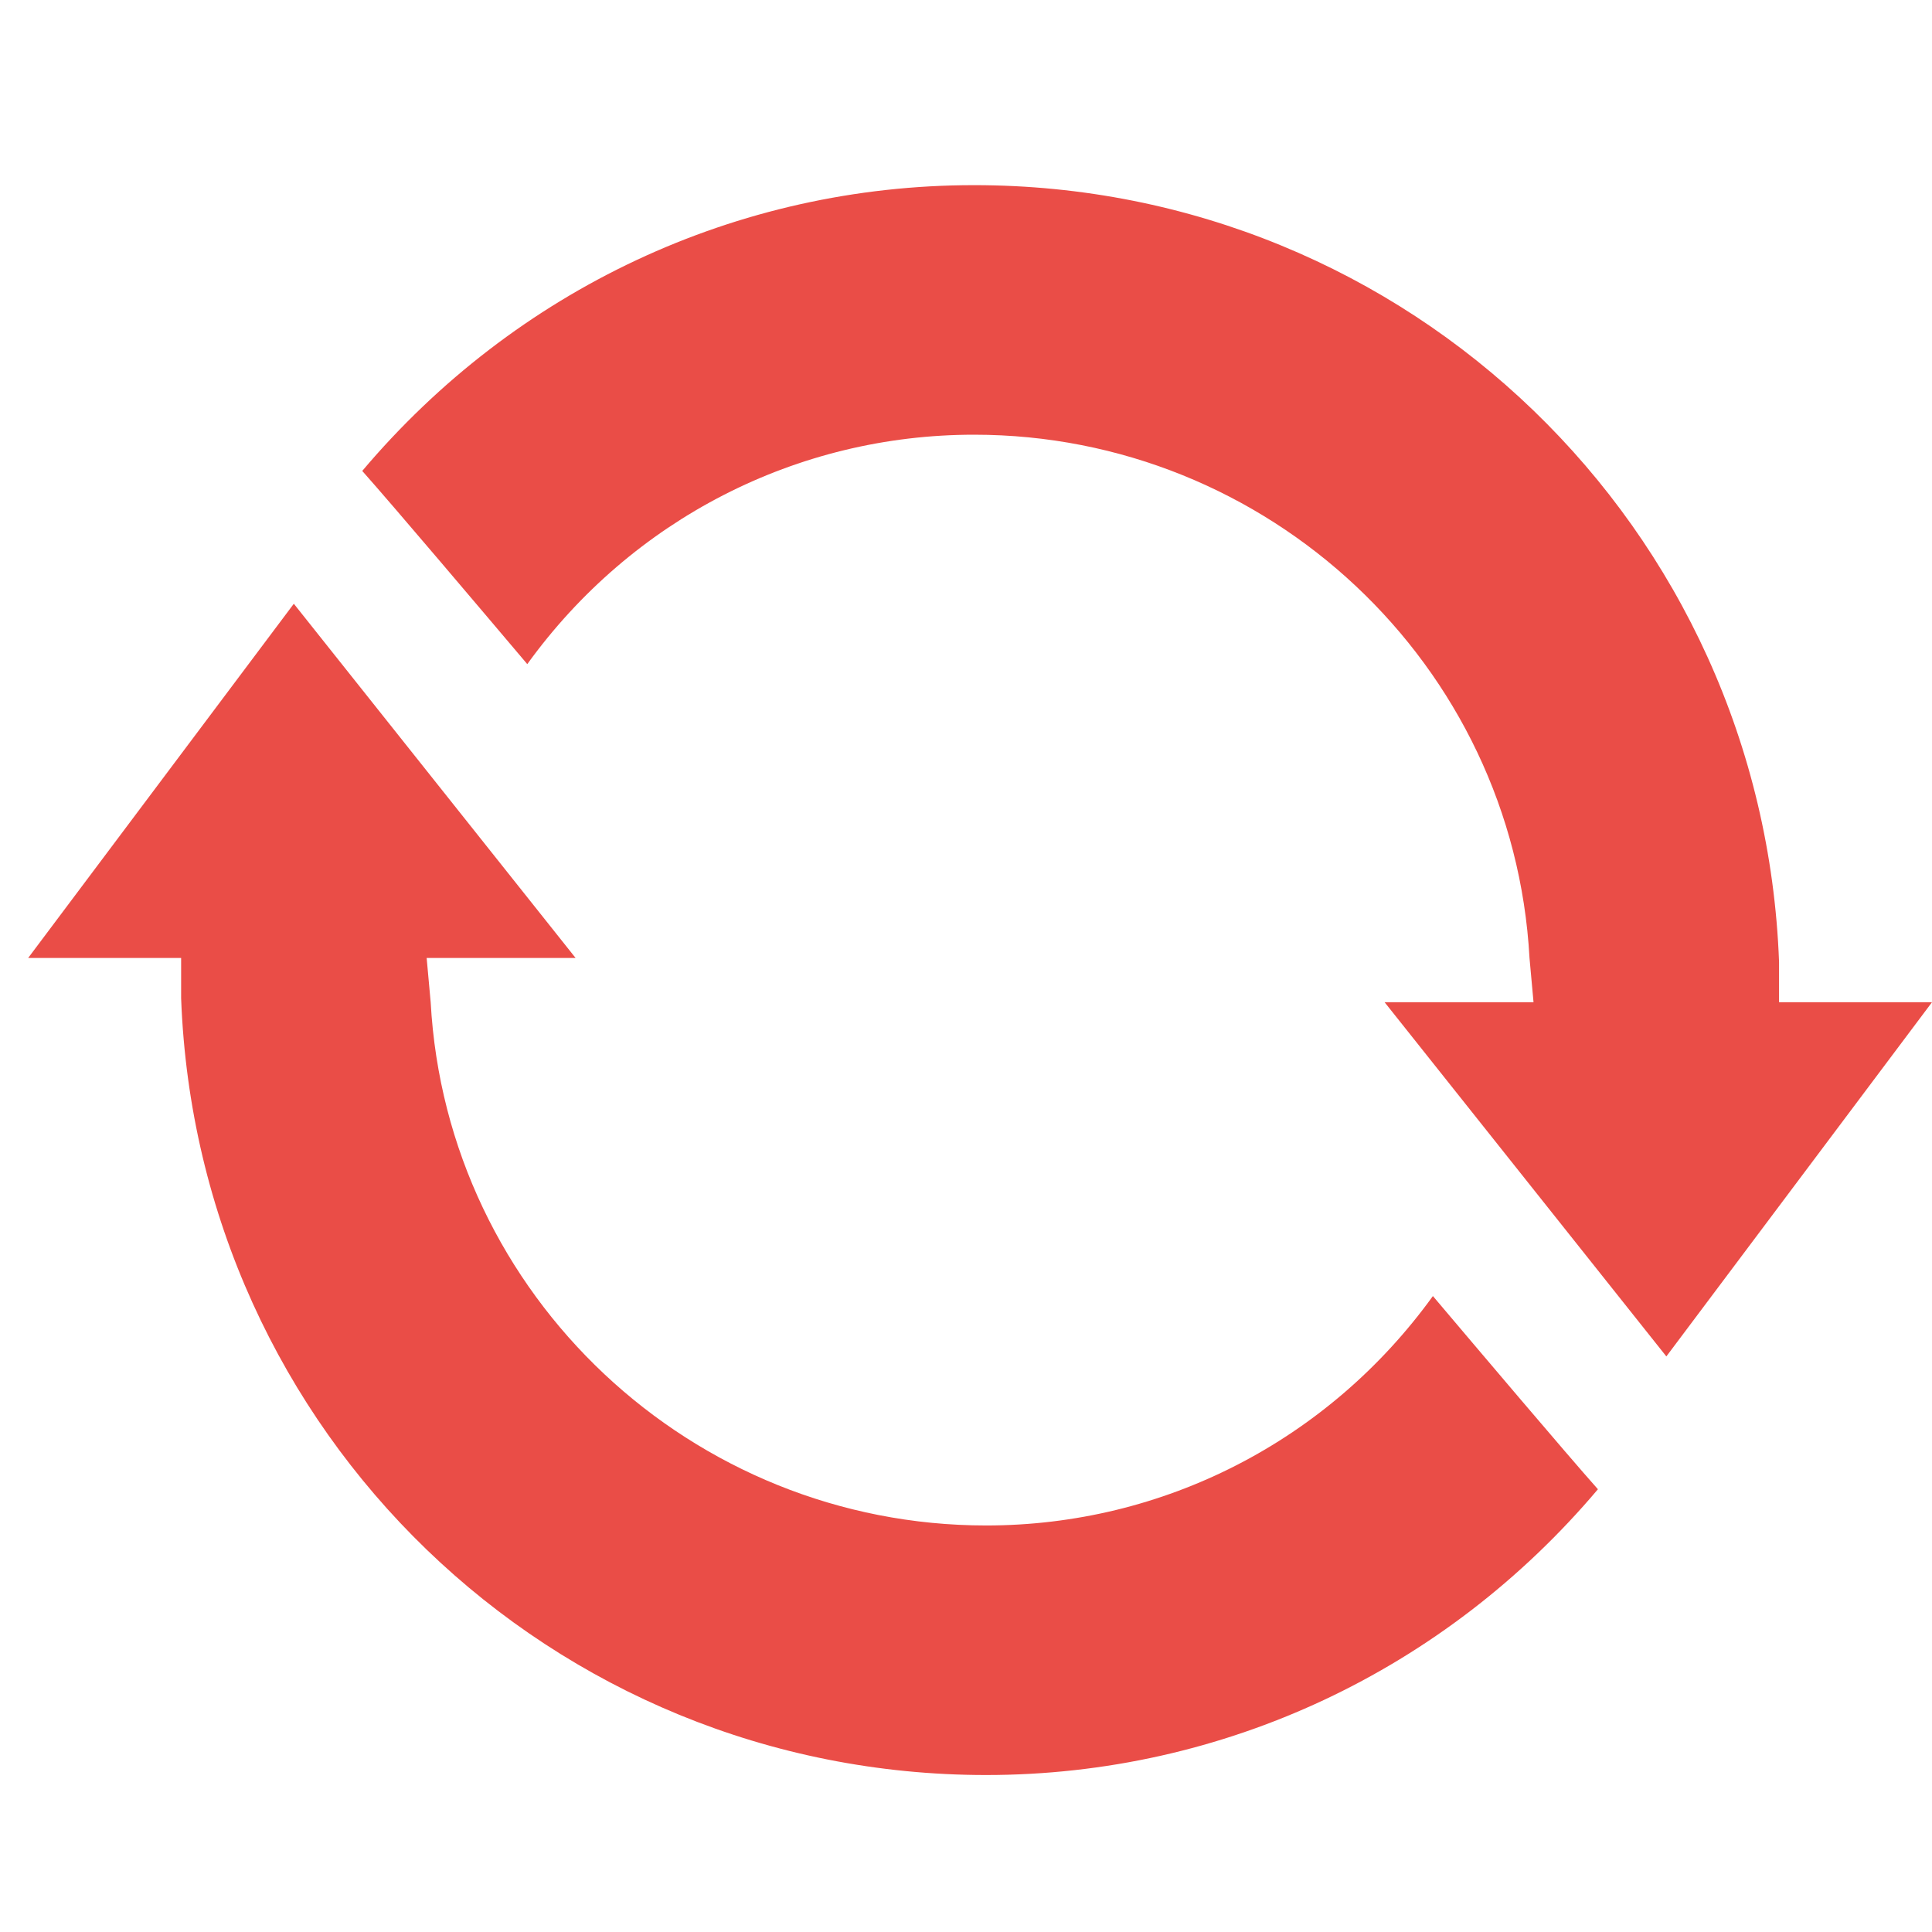
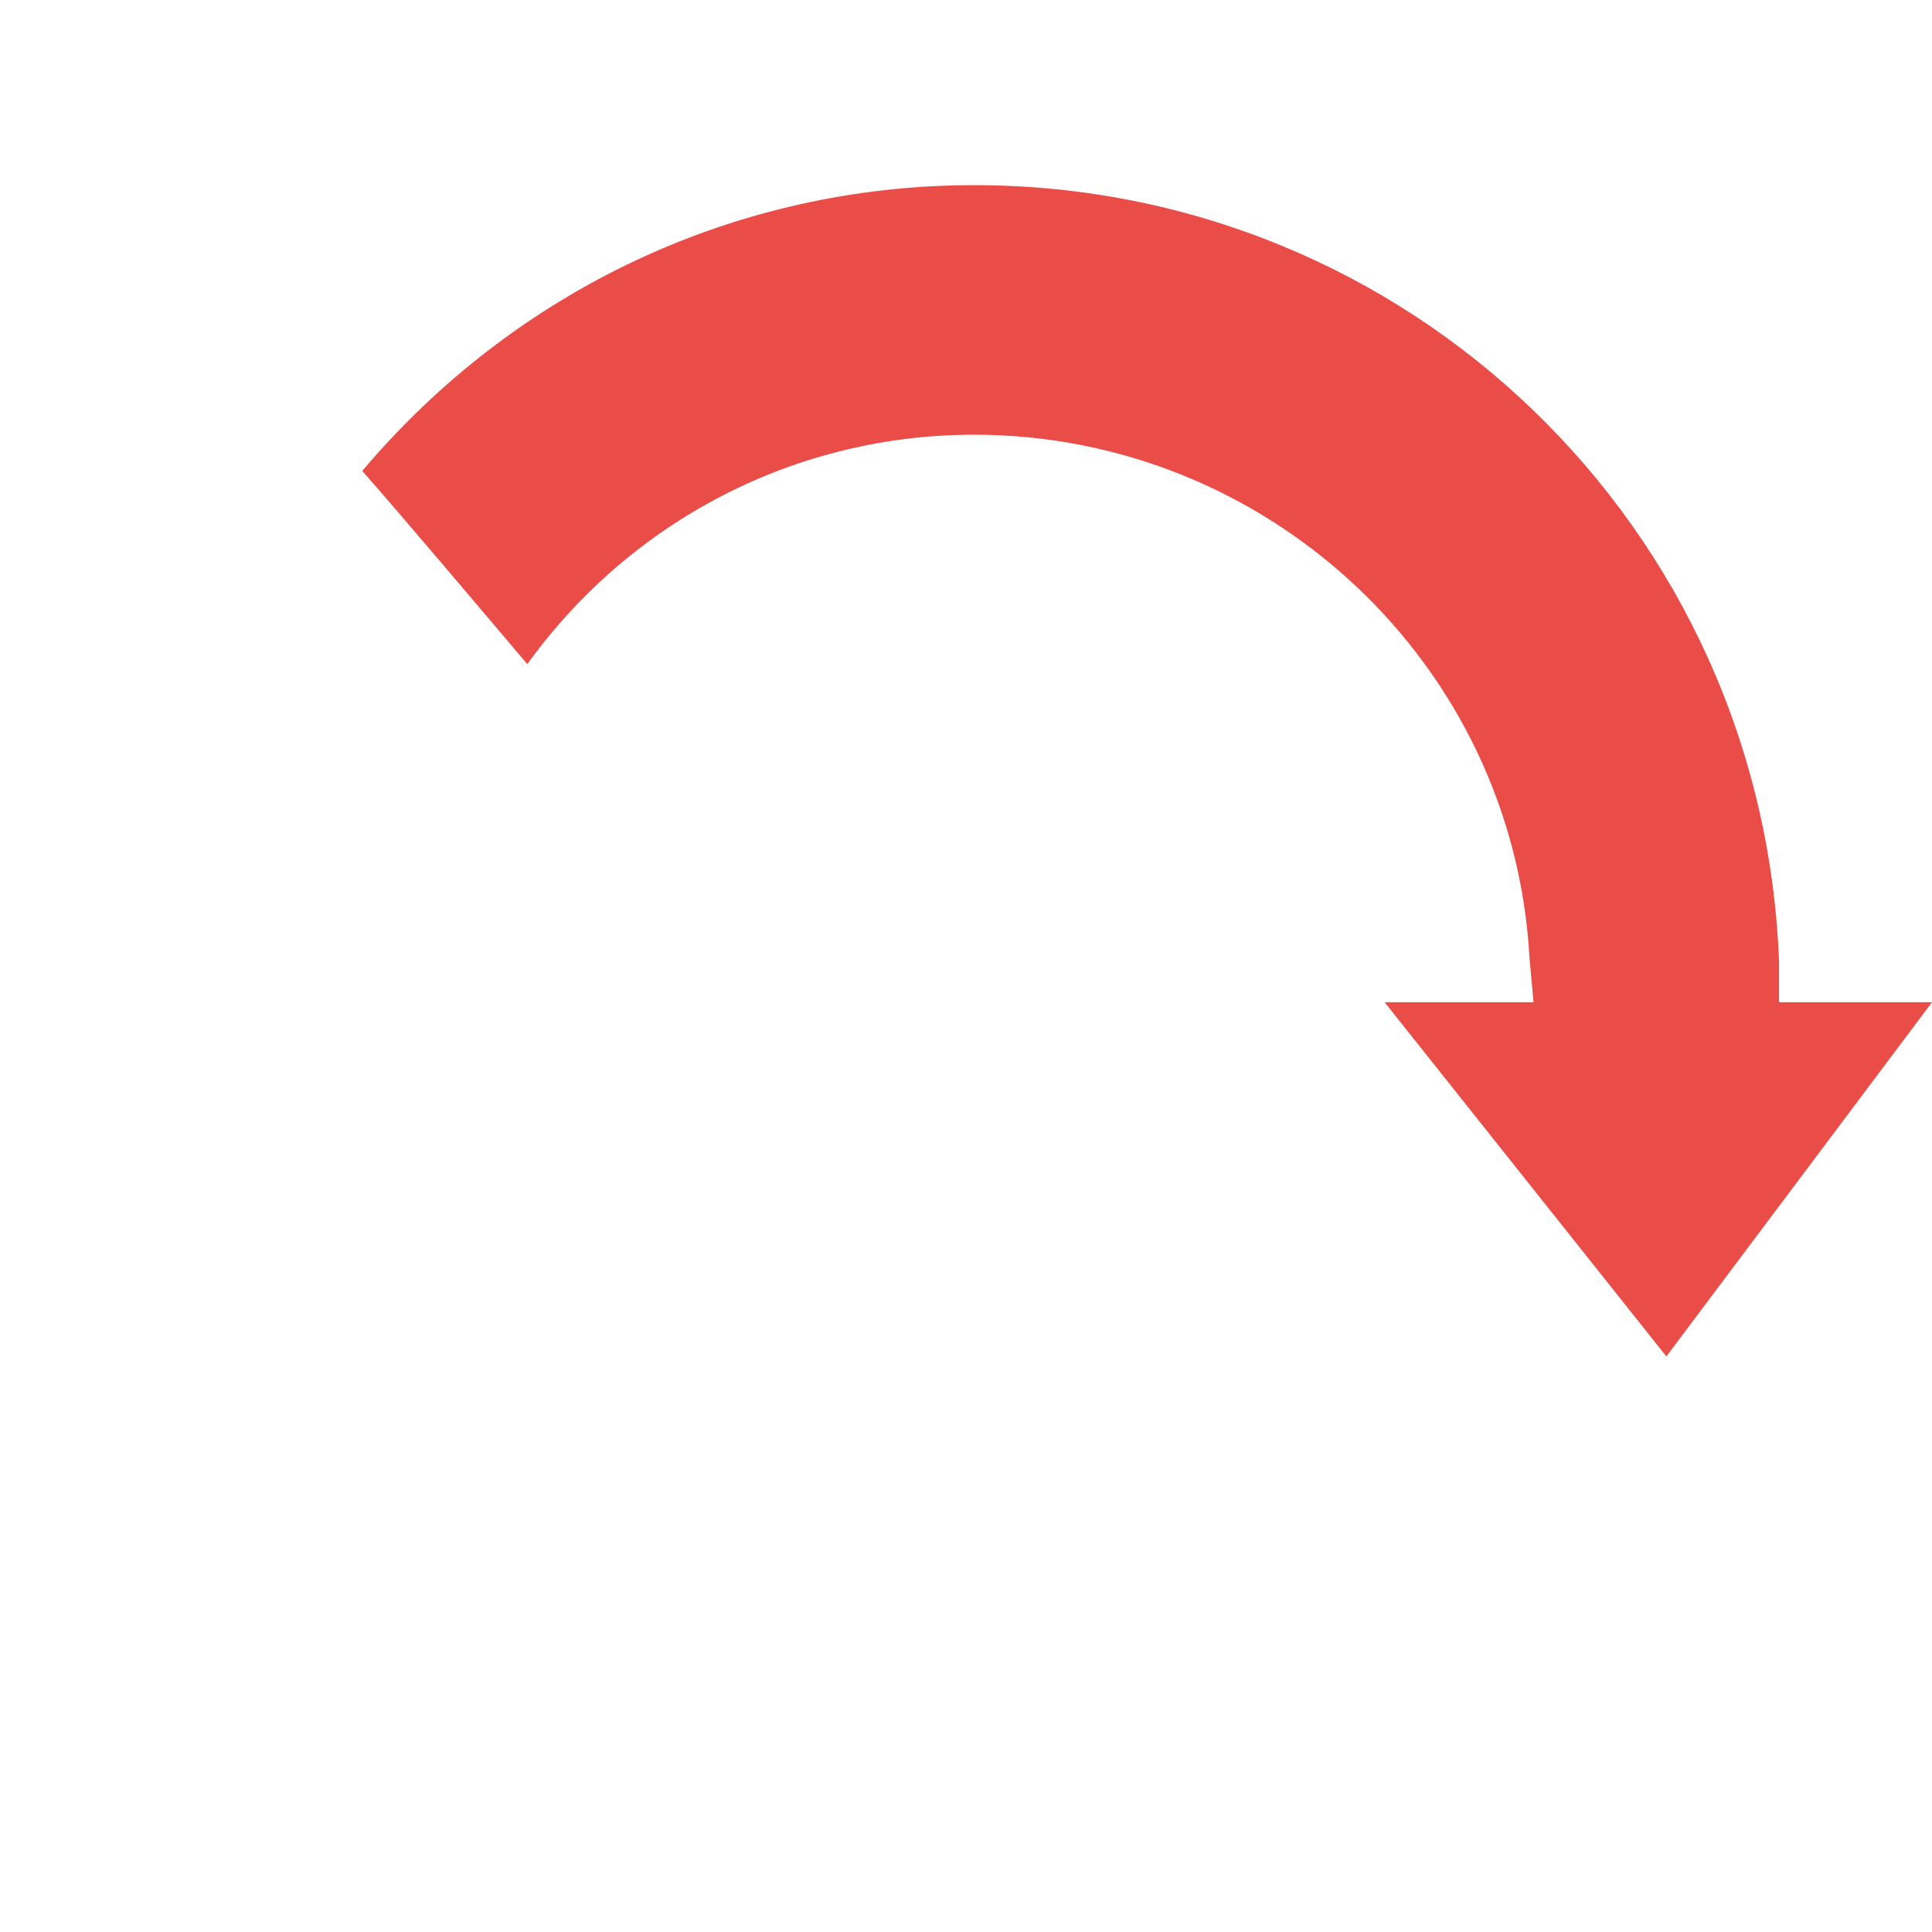
<svg xmlns="http://www.w3.org/2000/svg" version="1.1" id="Layer_1" x="0px" y="0px" viewBox="0 0 48 48" style="enable-background:new 0 0 48 48;" xml:space="preserve">
  <style type="text/css">
	.st0{fill:#EA4D47;}
</style>
  <g>
    <g>
      <g>
        <path class="st0" d="M34.4,24.9h3.7L38,23.8c-0.4-7.3-6.5-13-13.8-13c-4.4,0-8.5,2.1-11.1,5.7C12,15.2,9.8,12.6,9,11.7     c3.8-4.5,9.3-7.1,15.2-7.1c10.8,0,19.6,8.5,20,19.3l0,1H48l-6.6,8.8L34.4,24.9z" />
      </g>
    </g>
    <g>
-       <path class="st0" d="M14.3,23.8h-3.7l0.1,1.1c0.4,7.3,6.5,13,13.8,13c4.4,0,8.5-2.1,11.1-5.7c1.1,1.3,3.3,3.9,4.1,4.8    c-3.8,4.5-9.3,7.1-15.2,7.1c-10.8,0-19.6-8.5-20-19.3l0-1H0.7l6.6-8.8L14.3,23.8z" />
-     </g>
+       </g>
  </g>
</svg>